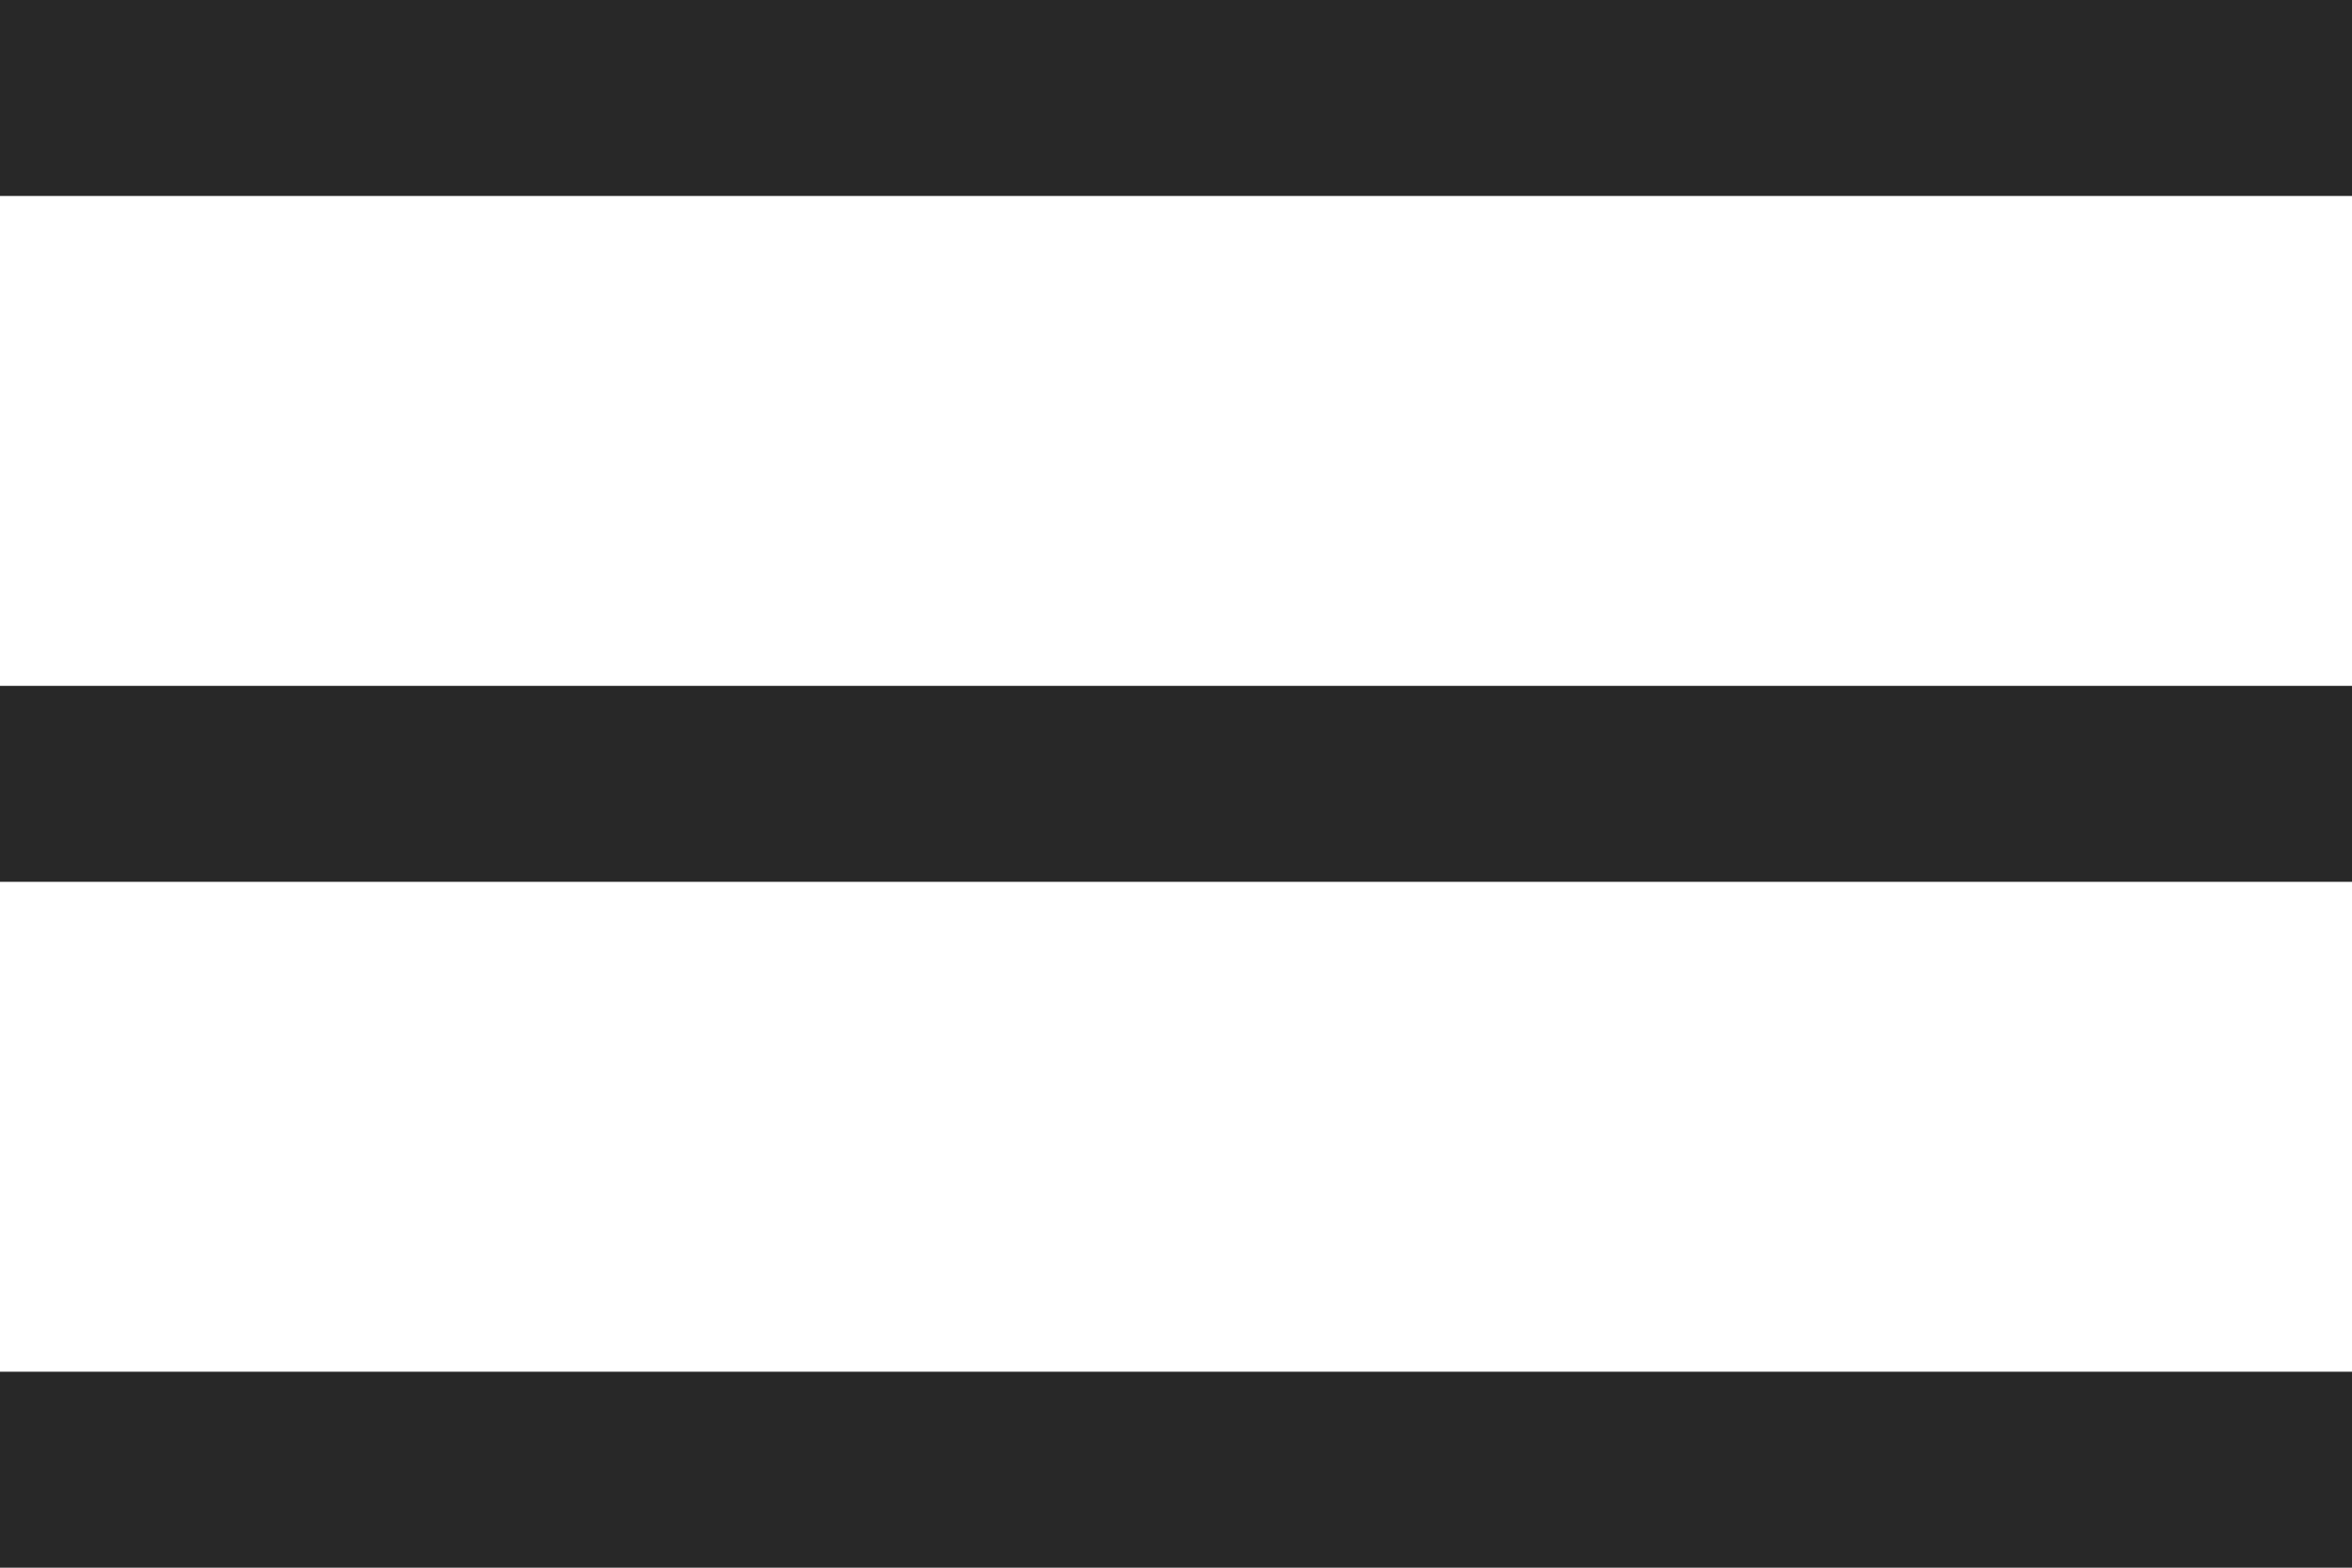
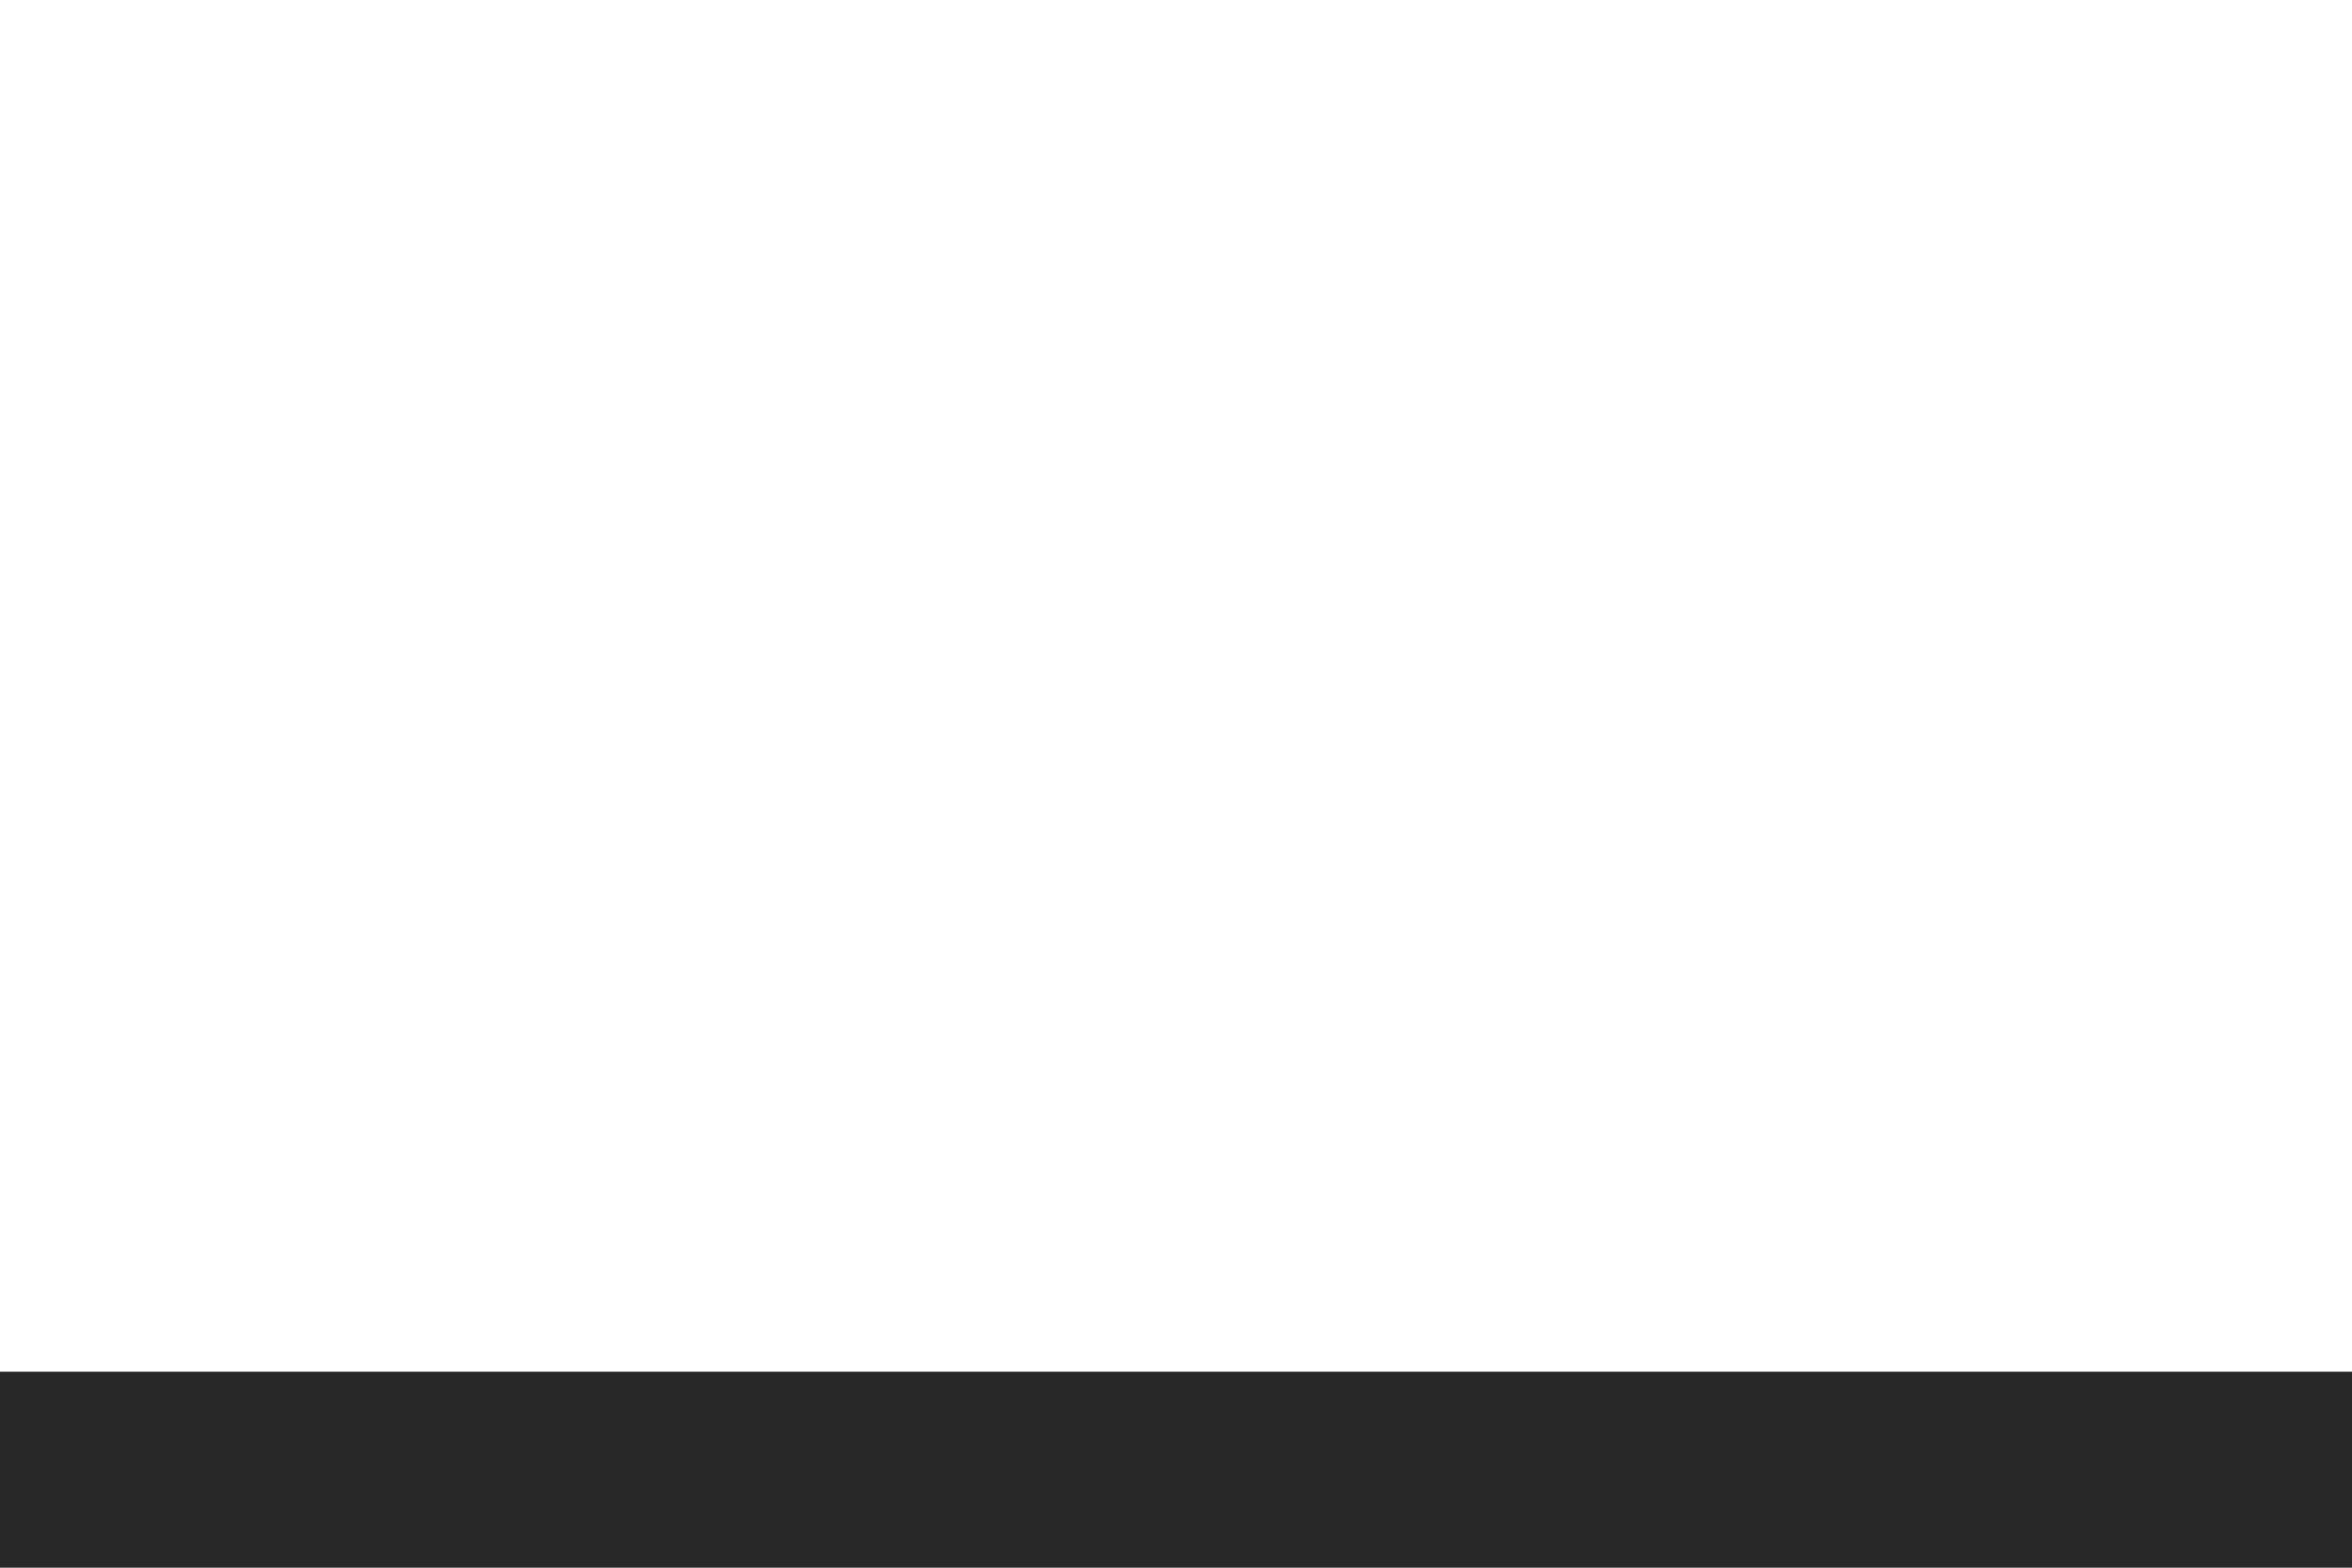
<svg xmlns="http://www.w3.org/2000/svg" version="1.2" viewBox="0 0 24 16" width="24" height="16">
  <title>hamburger</title>
  <style>
		.s0 { fill: #282828 } 
	</style>
-   <path fill-rule="evenodd" class="s0" d="m0 0h24v2h-24z" />
-   <path fill-rule="evenodd" class="s0" d="m0 7h24v2h-24z" />
  <path fill-rule="evenodd" class="s0" d="m0 14h24v2h-24z" />
</svg>